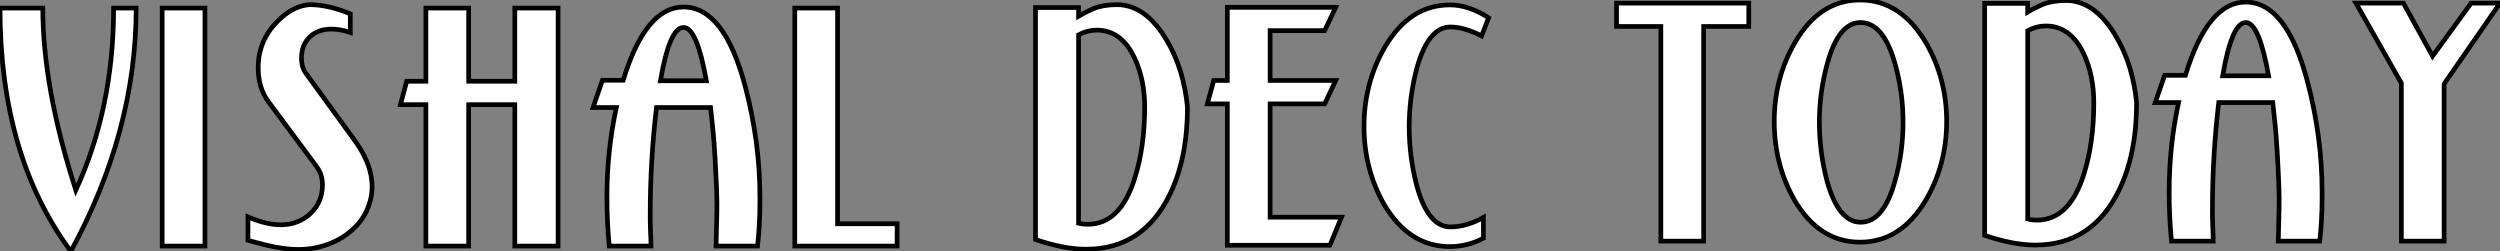
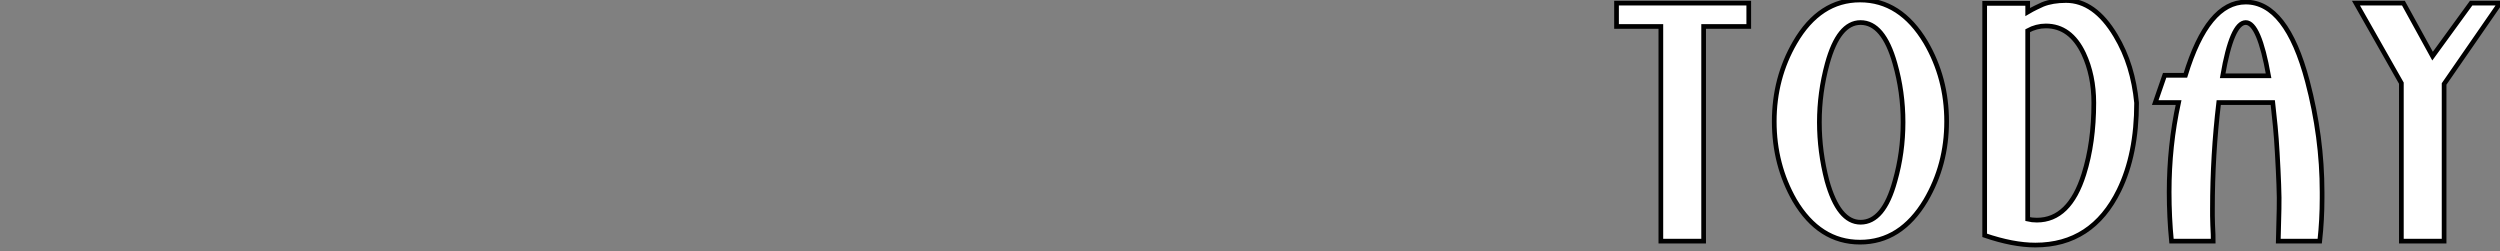
<svg xmlns="http://www.w3.org/2000/svg" viewBox="-1 3.504 533.55 53.636">
  <rect x="-1" y="3.504" width="533.55" height="53.636" fill="#808080" stroke="none" />
-   <path d="M28.78-50.79L28.78-50.79L23.97-50.79Q23.97-29.46 15.90-11.93L15.90-11.93Q8.85-33.82 8.85-50.79L8.85-50.79L-0.28-50.79Q-0.28-19.26 14.84 1.12L14.84 1.12Q28.78-24.47 28.78-50.79ZM34.33 0L43.46 0L43.46-50.79L34.33-50.79L34.33 0ZM63.34 0.73L63.34 0.73Q68.54 0.73 72.86-1.90L72.86-1.90Q77.50-4.87 78.74-9.69L78.74-9.69Q79.13-11.09 79.13-12.66L79.13-12.66Q79.13-15.57 77.78-18.54L77.78-18.54Q76.83-20.66 75.04-23.07L75.04-23.07L64.90-37.02Q64.06-38.25 64.06-40.10L64.06-40.10Q64.06-42.95 65.83-44.63Q67.59-46.31 70.45-46.31L70.45-46.31Q72.35-46.31 74.48-45.58L74.48-45.58L74.48-49.56Q69.78-51.52 65.80-51.52L65.80-51.52Q62.66-51.30 59.81-48.78L59.81-48.78Q54.82-44.41 54.82-38.08L54.82-38.08Q54.82-33.71 57.06-30.74L57.06-30.74L67.37-16.86Q68.54-15.23 68.54-13.10L68.54-13.10Q68.54-9.35 65.97-6.94Q63.39-4.54 59.64-4.54L59.64-4.54Q56.56-4.54 52.64-6.22L52.64-6.22L52.64-1.23Q53.59-0.95 54.60-0.70Q55.61-0.45 56.67-0.17L56.67-0.17Q60.48 0.73 63.34 0.73ZM109.59 0L118.83 0L118.83-50.79L109.59-50.79L109.59-35.17L99.74-35.17L99.74-50.79L90.61-50.79L90.61-35.17L86.52-35.17L85.18-30.18L90.61-30.18L90.61 0L99.74 0L99.74-30.18L109.59-30.18L109.59 0ZM161.90-9.18L161.90-10.47Q161.90-22.23 158.76-34.10L158.76-34.10Q154.28-51.02 145.60-51.02L145.60-51.02Q137.48-51.02 132.72-35.39L132.72-35.39L128.30-35.39L126.28-29.57L131.26-29.57Q129.25-20.33 129.25-10.47L129.25-10.47Q129.25-5.10 129.75 0L129.75 0L138.66 0Q138.66-0.56 138.63-1.43Q138.60-2.30 138.54-3.42Q138.49-4.54 138.49-5.38L138.49-5.38Q138.49-6.27 138.49-6.89L138.49-6.89Q138.49-18.31 139.83-29.57L139.83-29.57L151.37-29.57Q151.65-27.16 151.90-24.53Q152.15-21.90 152.32-18.87L152.32-18.87Q152.54-15.06 152.66-12.10Q152.77-9.13 152.71-6.89L152.71-6.89L152.54 0L161.39 0Q161.90-4.54 161.90-9.18L161.90-9.18ZM150.47-35.28L150.47-35.28L140.67-35.28Q142.63-46.65 145.60-46.65L145.60-46.65Q148.46-46.65 150.47-35.28ZM169.34 0L191.18 0L191.18-4.76L178.47-4.76L178.47-50.79L169.34-50.79L169.34 0Z" fill="white" stroke="black" transform="translate(0 0) scale(1 1) translate(-0.72 56.02)" />
-   <path d="M33.94-29.51L33.94-29.51Q33.54-33.54 32.45-37.10Q31.36-40.66 29.46-43.85L29.46-43.85Q24.98-51.35 18.87-51.35L18.87-51.35Q15.96-51.35 13.89-50.51L13.89-50.51Q13.27-50.23 12.46-49.84Q11.65-49.45 10.70-48.89L10.70-48.89L10.70-50.74L1.51-50.74L1.51-1.23Q7.56 0.84 12.32 0.84L12.32 0.84Q24.47 0.84 30.18-10.86L30.18-10.86Q33.94-18.54 33.94-29.51ZM24.81-29.51L24.81-29.51Q24.81-21 22.68-14.28L22.68-14.28Q19.60-4.48 12.66-4.48L12.66-4.48Q11.59-4.48 10.70-4.70L10.70-4.70L10.70-44.91Q12.54-45.92 14.56-45.92L14.56-45.92Q19.82-45.92 22.62-40.04L22.62-40.04Q24.81-35.39 24.81-29.51ZM64.34 0L66.81-5.99L51.58-5.99L51.58-30.18L63.22-30.18L65.58-35.17L51.58-35.17L51.58-45.81L63.22-45.81L65.58-50.79L42.45-50.79L42.45-35.17L39.54-35.17L38.19-30.18L42.45-30.18L42.45 0L64.34 0ZM96.71-44.69L98.22-48.55Q93.97-51.30 89.94-51.30L89.94-51.30Q81.37-51.30 76.05-42.28L76.05-42.28Q71.62-34.61 71.62-25.37L71.62-25.37Q71.62-16.18 75.99-8.57L75.99-8.57Q81.31 0.28 89.94 0.28L89.94 0.28Q93.69 0.28 97.10-1.51L97.10-1.51L97.10-5.94Q93.46-3.92 90.05-3.92L90.05-3.92Q85.29-3.92 82.88-12.71L82.88-12.71Q81.26-18.93 81.26-25.26L81.26-25.26Q81.26-31.58 82.88-37.74L82.88-37.74Q85.34-46.59 90.05-46.59L90.05-46.59Q92.96-46.59 96.71-44.69L96.71-44.69Z" fill="white" stroke="black" transform="translate(219 0) scale(1 1) translate(-0.512 55.852)" />
  <path d="M18.31-45.81L27.94-45.81L27.94-50.79L-0.28-50.79L-0.28-45.81L9.18-45.81L9.18 0L18.31 0L18.31-45.81ZM70.17-25.54L70.17-25.54Q70.17-34.78 65.69-42.45L65.69-42.45Q60.31-51.46 51.69-51.46L51.69-51.46Q43.06-51.46 37.80-42.39L37.80-42.39Q33.38-34.78 33.38-25.54L33.38-25.54Q33.38-16.30 37.74-8.68L37.74-8.68Q43.01 0.22 51.69 0.22L51.69 0.22Q60.37 0.22 65.69-8.68L65.69-8.68Q70.17-16.30 70.17-25.54ZM60.87-25.37L60.87-25.37Q60.87-18.87 59.14-12.82L59.14-12.82Q56.73-4.03 51.80-4.03L51.80-4.03Q47.10-4.03 44.63-12.88L44.63-12.88Q43.01-19.10 43.01-25.37L43.01-25.37Q43.01-31.70 44.69-37.86L44.69-37.86Q47.10-46.65 51.80-46.65L51.80-46.65Q56.67-46.65 59.14-37.91L59.14-37.91Q60.87-31.86 60.87-25.37ZM110.71-29.51L110.71-29.51Q110.32-33.54 109.23-37.10Q108.14-40.66 106.23-43.85L106.23-43.85Q101.75-51.35 95.65-51.35L95.65-51.35Q92.74-51.35 90.66-50.51L90.66-50.51Q90.05-50.23 89.24-49.84Q88.42-49.45 87.47-48.89L87.47-48.89L87.47-50.74L78.29-50.74L78.29-1.23Q84.34 0.84 89.10 0.84L89.10 0.84Q101.25 0.84 106.96-10.86L106.96-10.86Q110.71-18.54 110.71-29.51ZM101.58-29.51L101.58-29.51Q101.58-21 99.46-14.28L99.46-14.28Q96.38-4.48 89.43-4.48L89.43-4.48Q88.37-4.48 87.47-4.70L87.47-4.70L87.47-44.91Q89.32-45.92 91.34-45.92L91.34-45.92Q96.60-45.92 99.40-40.04L99.40-40.04Q101.58-35.39 101.58-29.51ZM150.30-9.18L150.30-10.47Q150.30-22.23 147.17-34.10L147.17-34.10Q142.69-51.02 134.01-51.02L134.01-51.02Q125.89-51.02 121.13-35.39L121.13-35.39L116.70-35.39L114.69-29.57L119.67-29.57Q117.66-20.33 117.66-10.47L117.66-10.47Q117.66-5.10 118.16 0L118.16 0L127.06 0Q127.06-0.56 127.04-1.43Q127.01-2.30 126.95-3.42Q126.90-4.54 126.90-5.38L126.90-5.38Q126.90-6.27 126.90-6.89L126.90-6.89Q126.90-18.31 128.24-29.57L128.24-29.57L139.78-29.57Q140.06-27.16 140.31-24.53Q140.56-21.90 140.73-18.87L140.73-18.87Q140.95-15.06 141.06-12.10Q141.18-9.13 141.12-6.89L141.12-6.89L140.95 0L149.80 0Q150.30-4.54 150.30-9.18L150.30-9.18ZM138.88-35.28L138.88-35.28L129.08-35.28Q131.04-46.65 134.01-46.65L134.01-46.65Q136.86-46.65 138.88-35.28ZM176.34-33.54L188.27-50.79L182.11-50.79L173.88-39.48L167.66-50.79L157.53-50.79L167.22-33.71L167.22 0L176.34 0L176.34-33.54Z" fill="white" stroke="black" transform="translate(345 0) scale(1 1) translate(-0.72 54.964)" />
</svg>